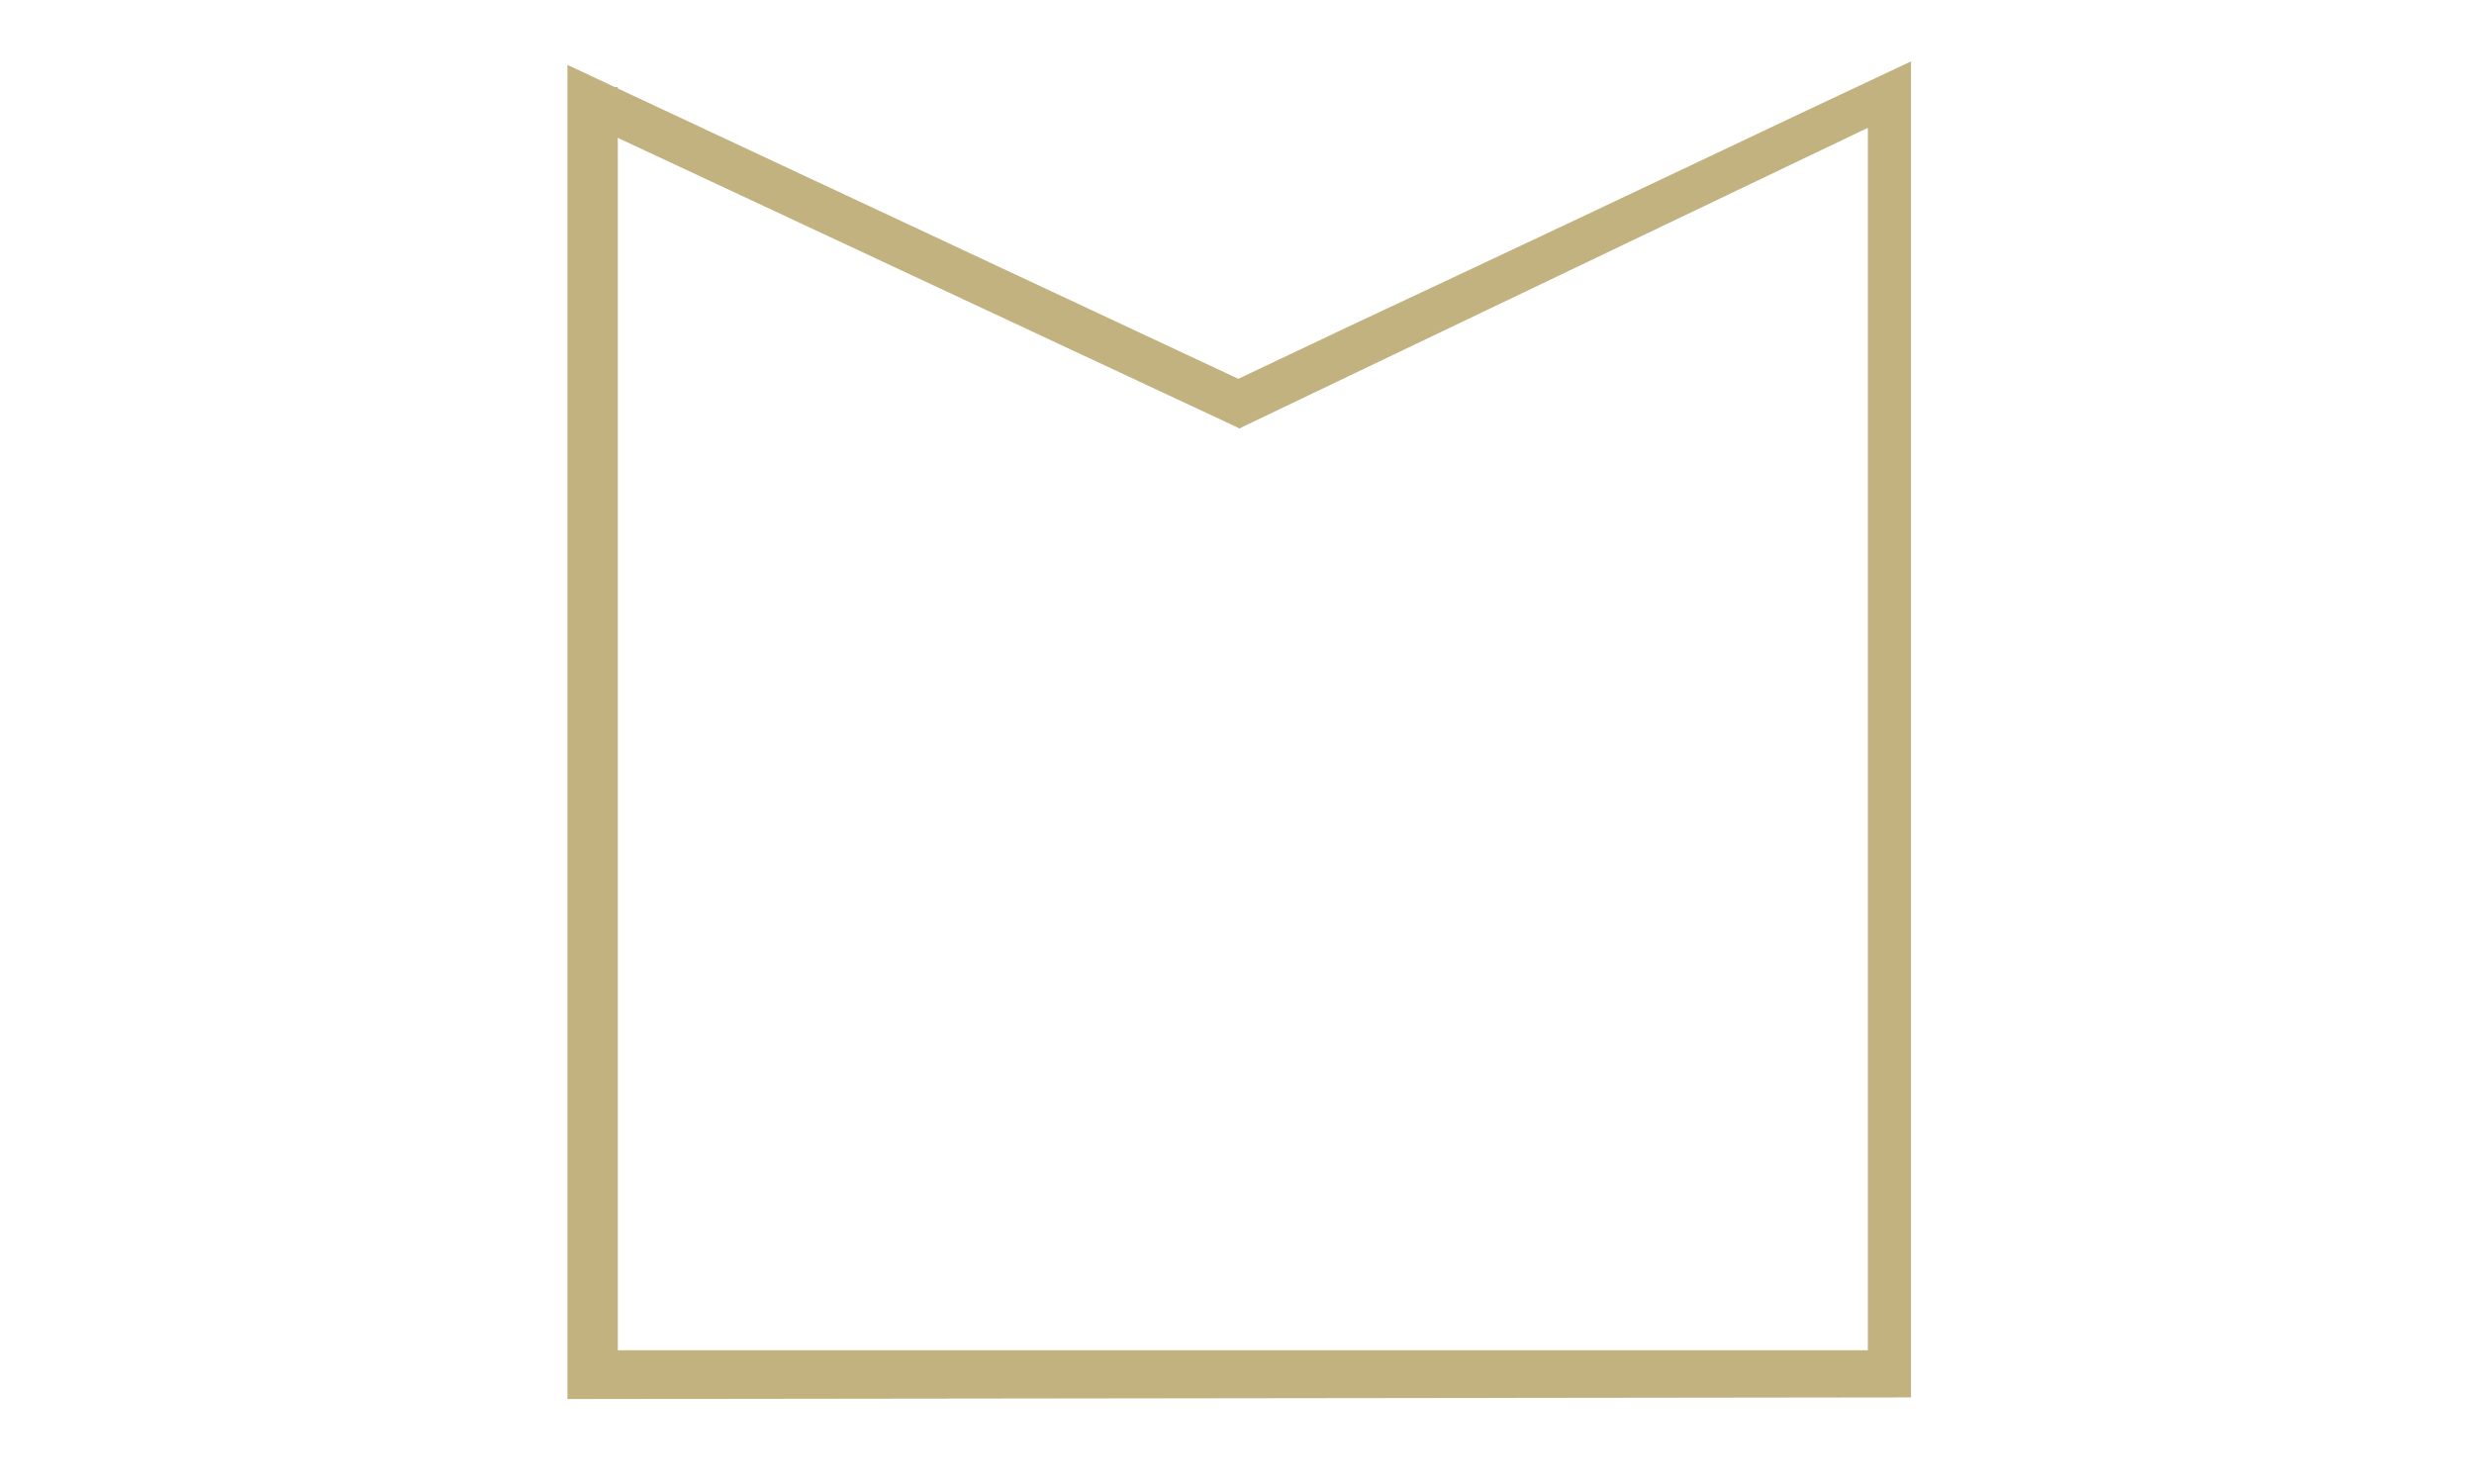
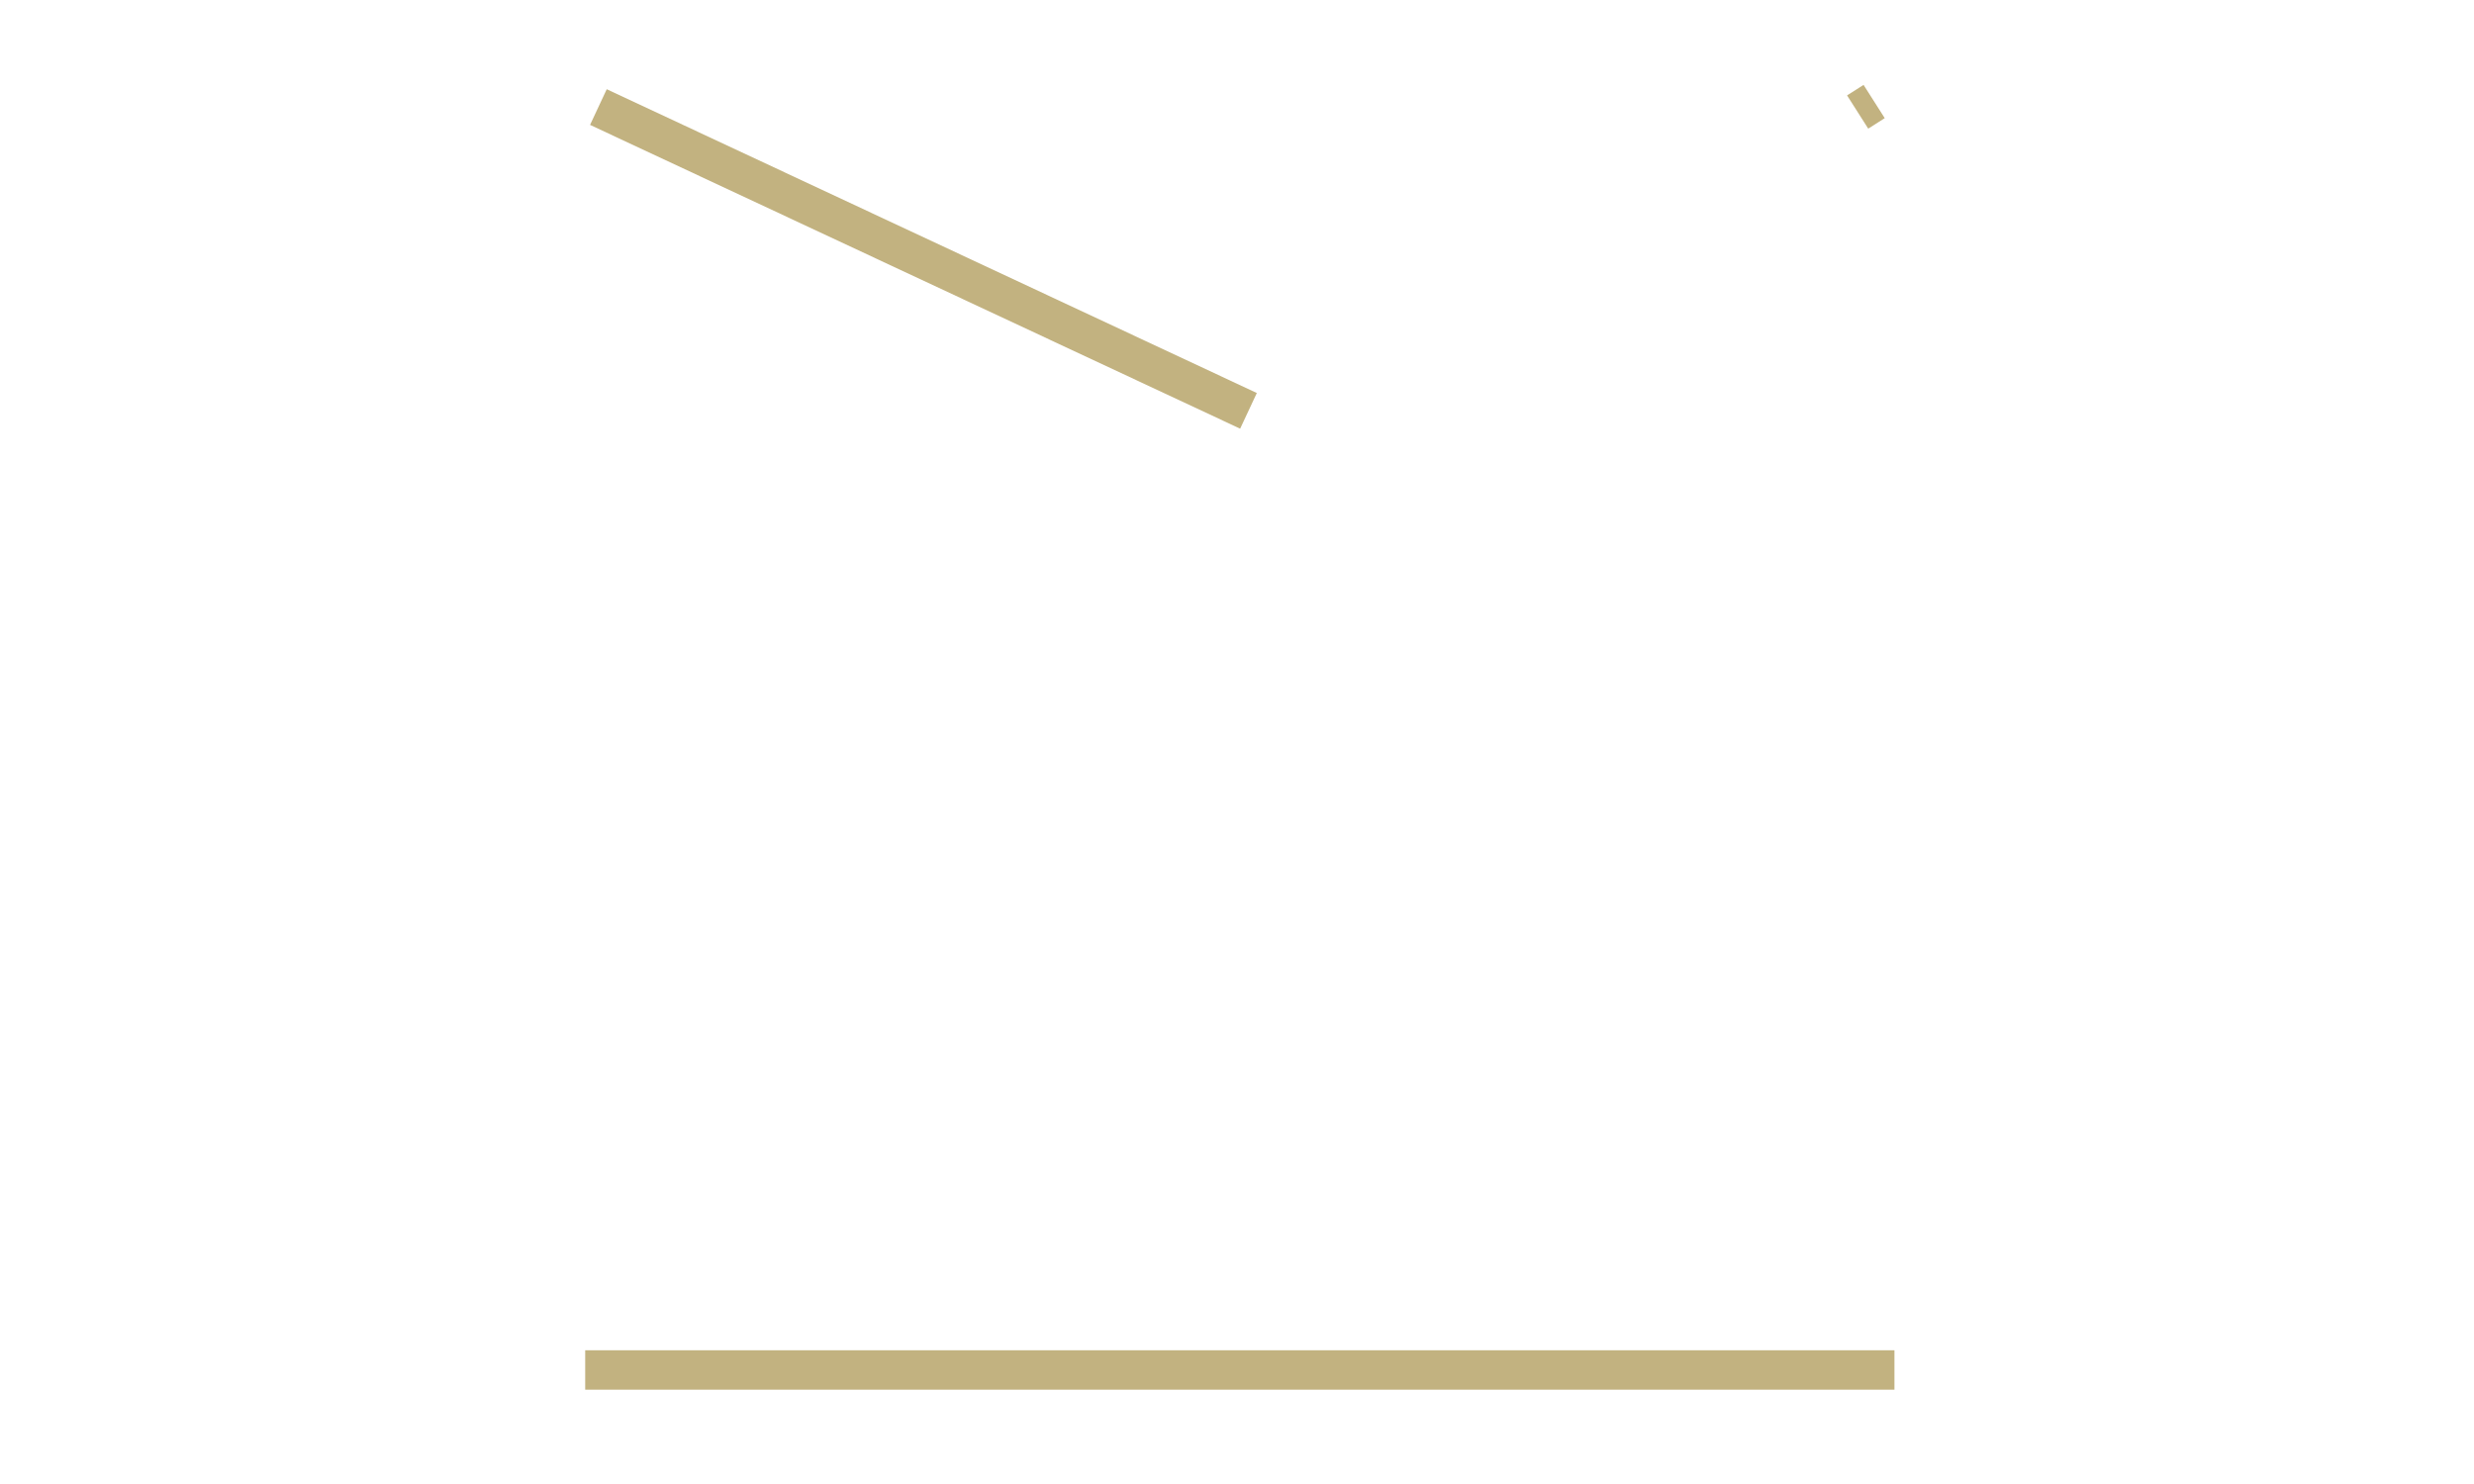
<svg xmlns="http://www.w3.org/2000/svg" width="250" zoomAndPan="magnify" viewBox="0 0 187.5 112.5" height="150" preserveAspectRatio="xMidYMid meet" version="1.0">
  <defs>
    <g />
  </defs>
  <g fill="#c2b280" fill-opacity="1">
    <g transform="translate(43.005, 105.998)">
      <g>
-         <path d="M 50.844 -77.281 C 56.289 -79.875 61.898 -82.52 67.672 -85.219 C 73.441 -87.926 79.223 -90.656 85.016 -93.406 C 90.805 -96.156 96.41 -98.801 101.828 -101.344 L 101.828 -0.062 L 0 0.062 L 0 -101.078 Z M 1.297 -1.234 L 100.531 -1.359 L 100.531 -99.234 L 50.906 -75.859 L 1.297 -99.031 Z M 1.297 -1.234 " />
-       </g>
+         </g>
    </g>
  </g>
-   <path stroke-linecap="butt" transform="matrix(0, -0.747, 0.747, 0, 43.833, 105.346)" fill="none" stroke-linejoin="miter" d="M -0.002 2.002 L 132.182 2.002 " stroke="#c2b280" stroke-width="4" stroke-opacity="1" stroke-miterlimit="4" />
  <path stroke-linecap="butt" transform="matrix(0.747, 0, 0, 0.747, 44.352, 102.363)" fill="none" stroke-linejoin="miter" d="M -0.001 1.999 L 132.831 1.999 " stroke="#c2b280" stroke-width="4" stroke-opacity="1" stroke-miterlimit="4" />
-   <path stroke-linecap="butt" transform="matrix(0.673, -0.322, 0.322, 0.673, 92.626, 29.793)" fill="none" stroke-linejoin="miter" d="M -0.001 2 L 71.484 2.003 " stroke="#c2b280" stroke-width="4" stroke-opacity="1" stroke-miterlimit="4" />
  <path stroke-linecap="butt" transform="matrix(-0.676, -0.316, 0.316, -0.676, 93.988, 32.498)" fill="none" stroke-linejoin="miter" d="M 0 2.001 L 72.882 1.999 " stroke="#c2b280" stroke-width="4" stroke-opacity="1" stroke-miterlimit="4" />
-   <path stroke-linecap="butt" transform="matrix(0, -0.747, 0.747, 0, 141.559, 105.346)" fill="none" stroke-linejoin="miter" d="M -0.002 2.002 L 132.182 2.002 " stroke="#c2b280" stroke-width="4" stroke-opacity="1" stroke-miterlimit="4" />
  <path stroke-linecap="butt" transform="matrix(0.63, -0.401, 0.401, 0.63, 139.985, 7.233)" fill="none" stroke-linejoin="miter" d="M 0.002 2 L 1.987 2 " stroke="#c2b280" stroke-width="4" stroke-opacity="1" stroke-miterlimit="4" />
</svg>